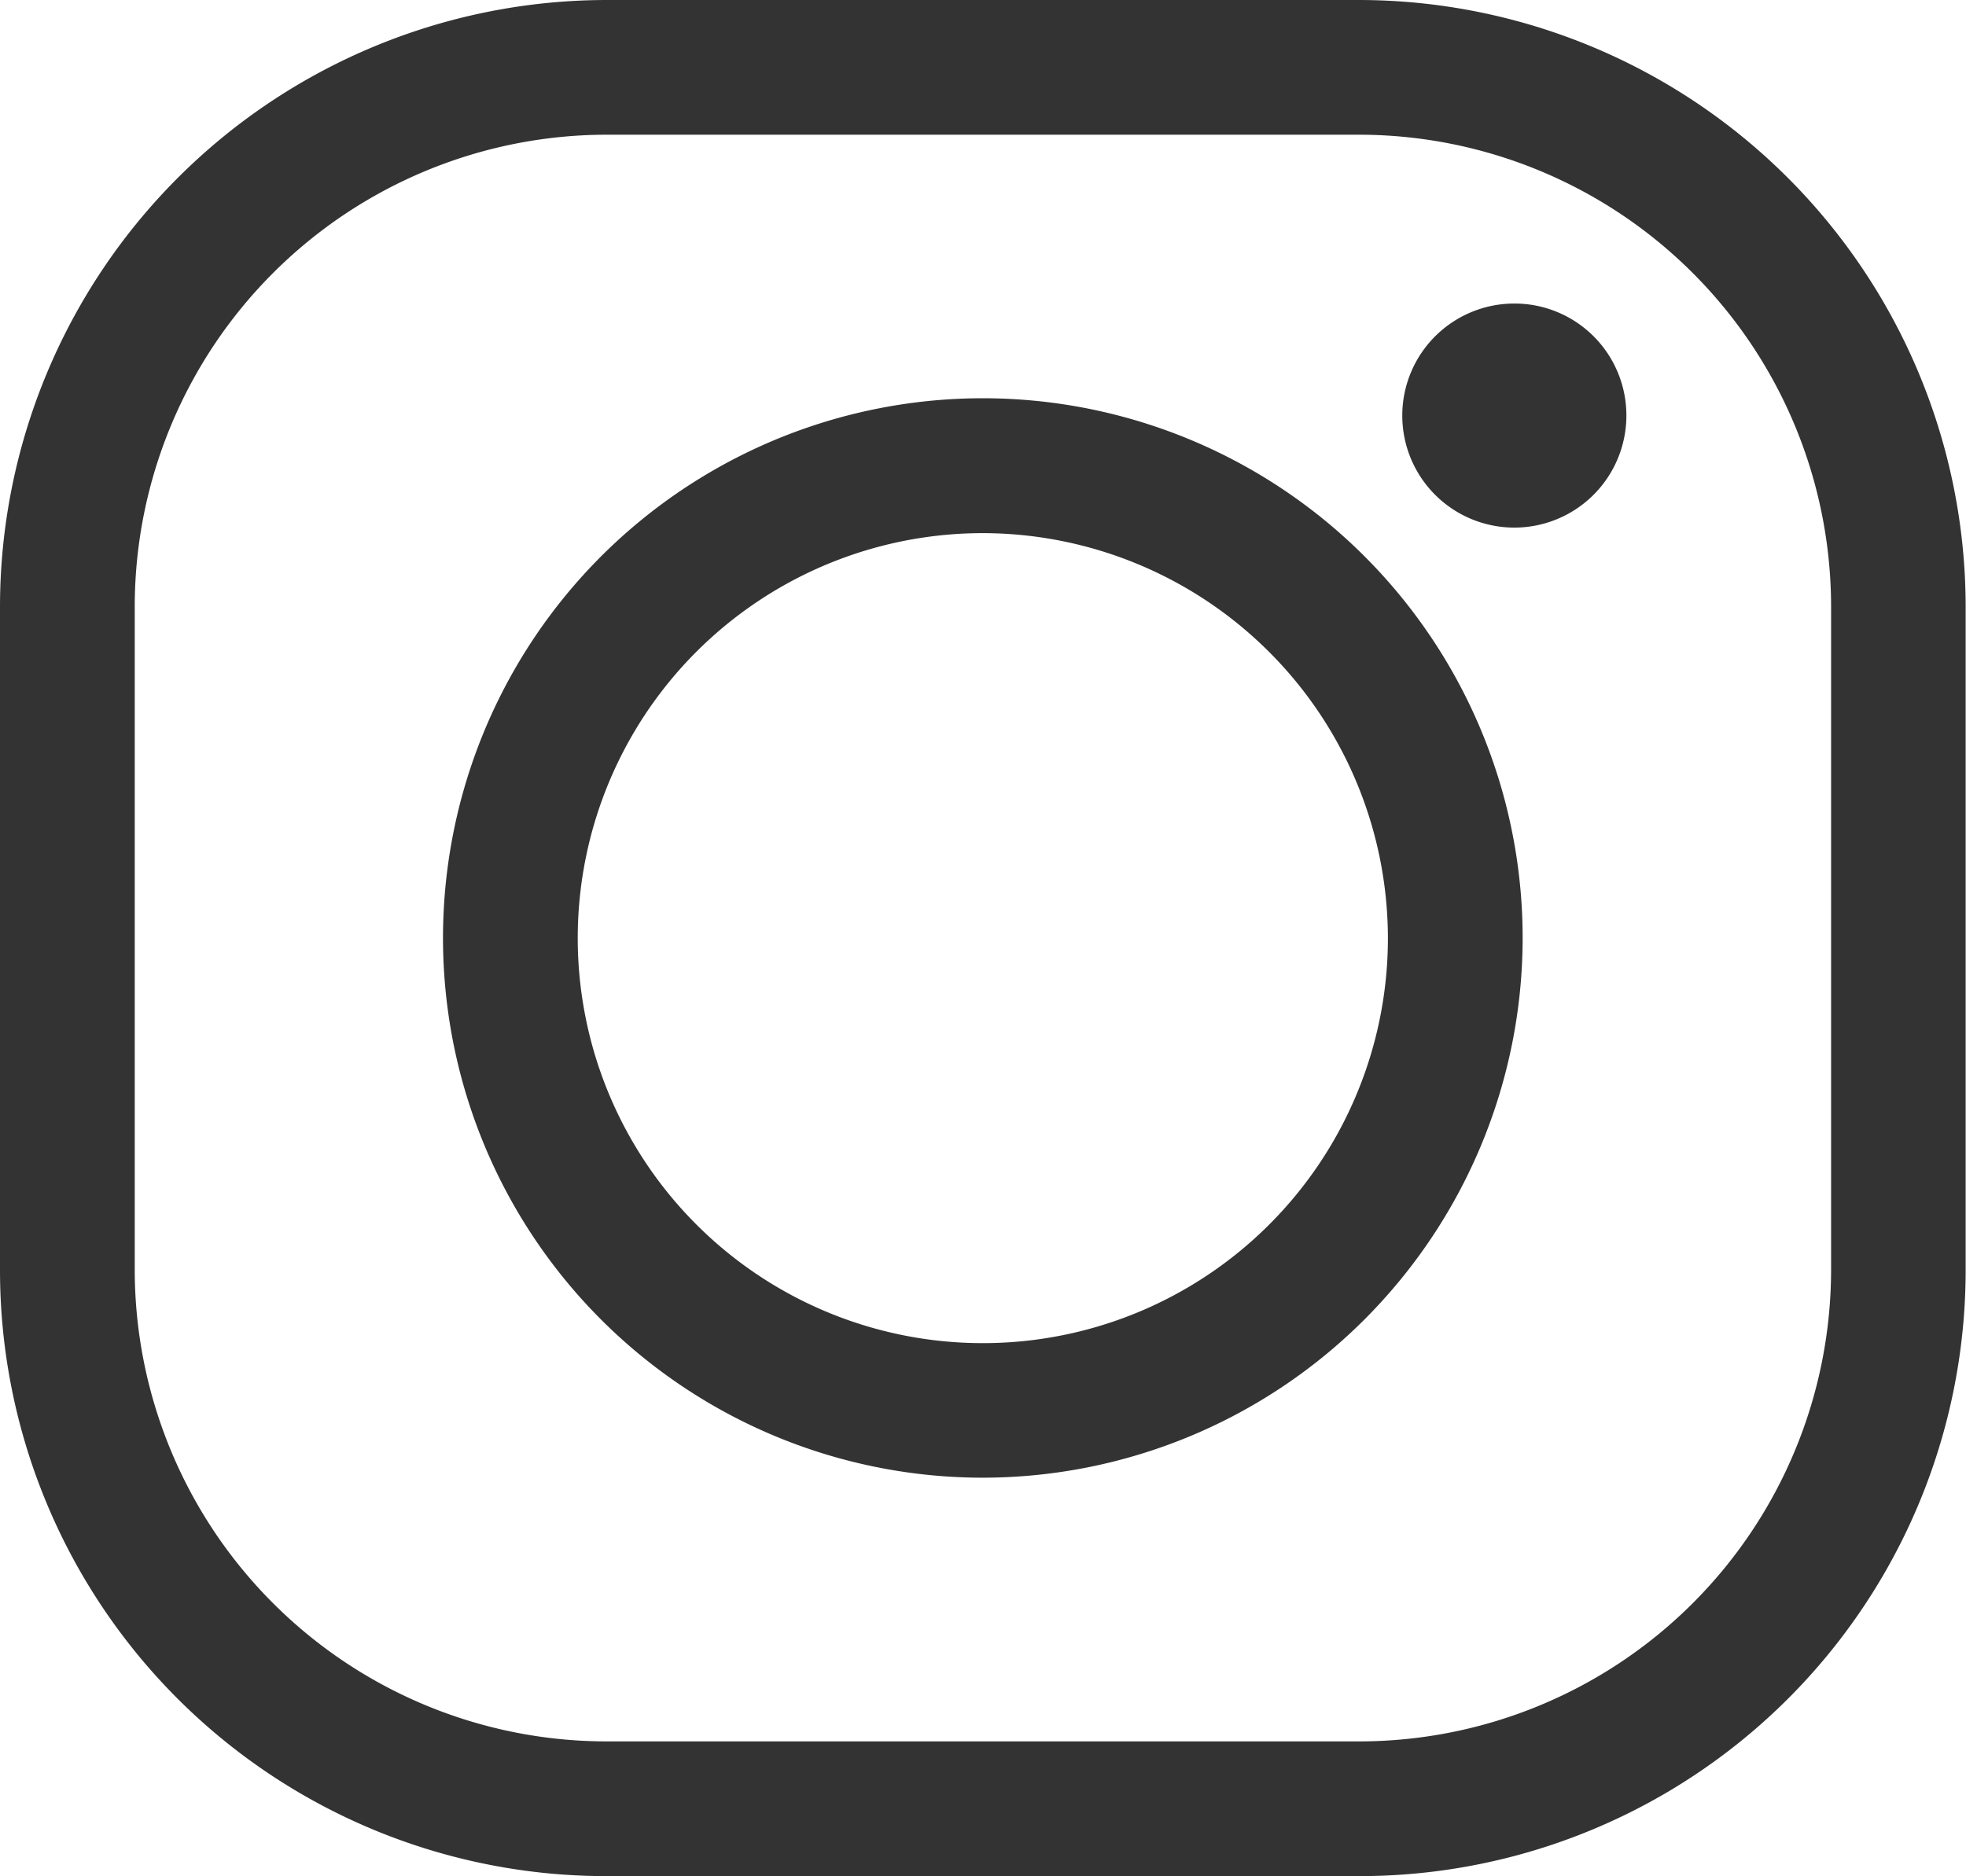
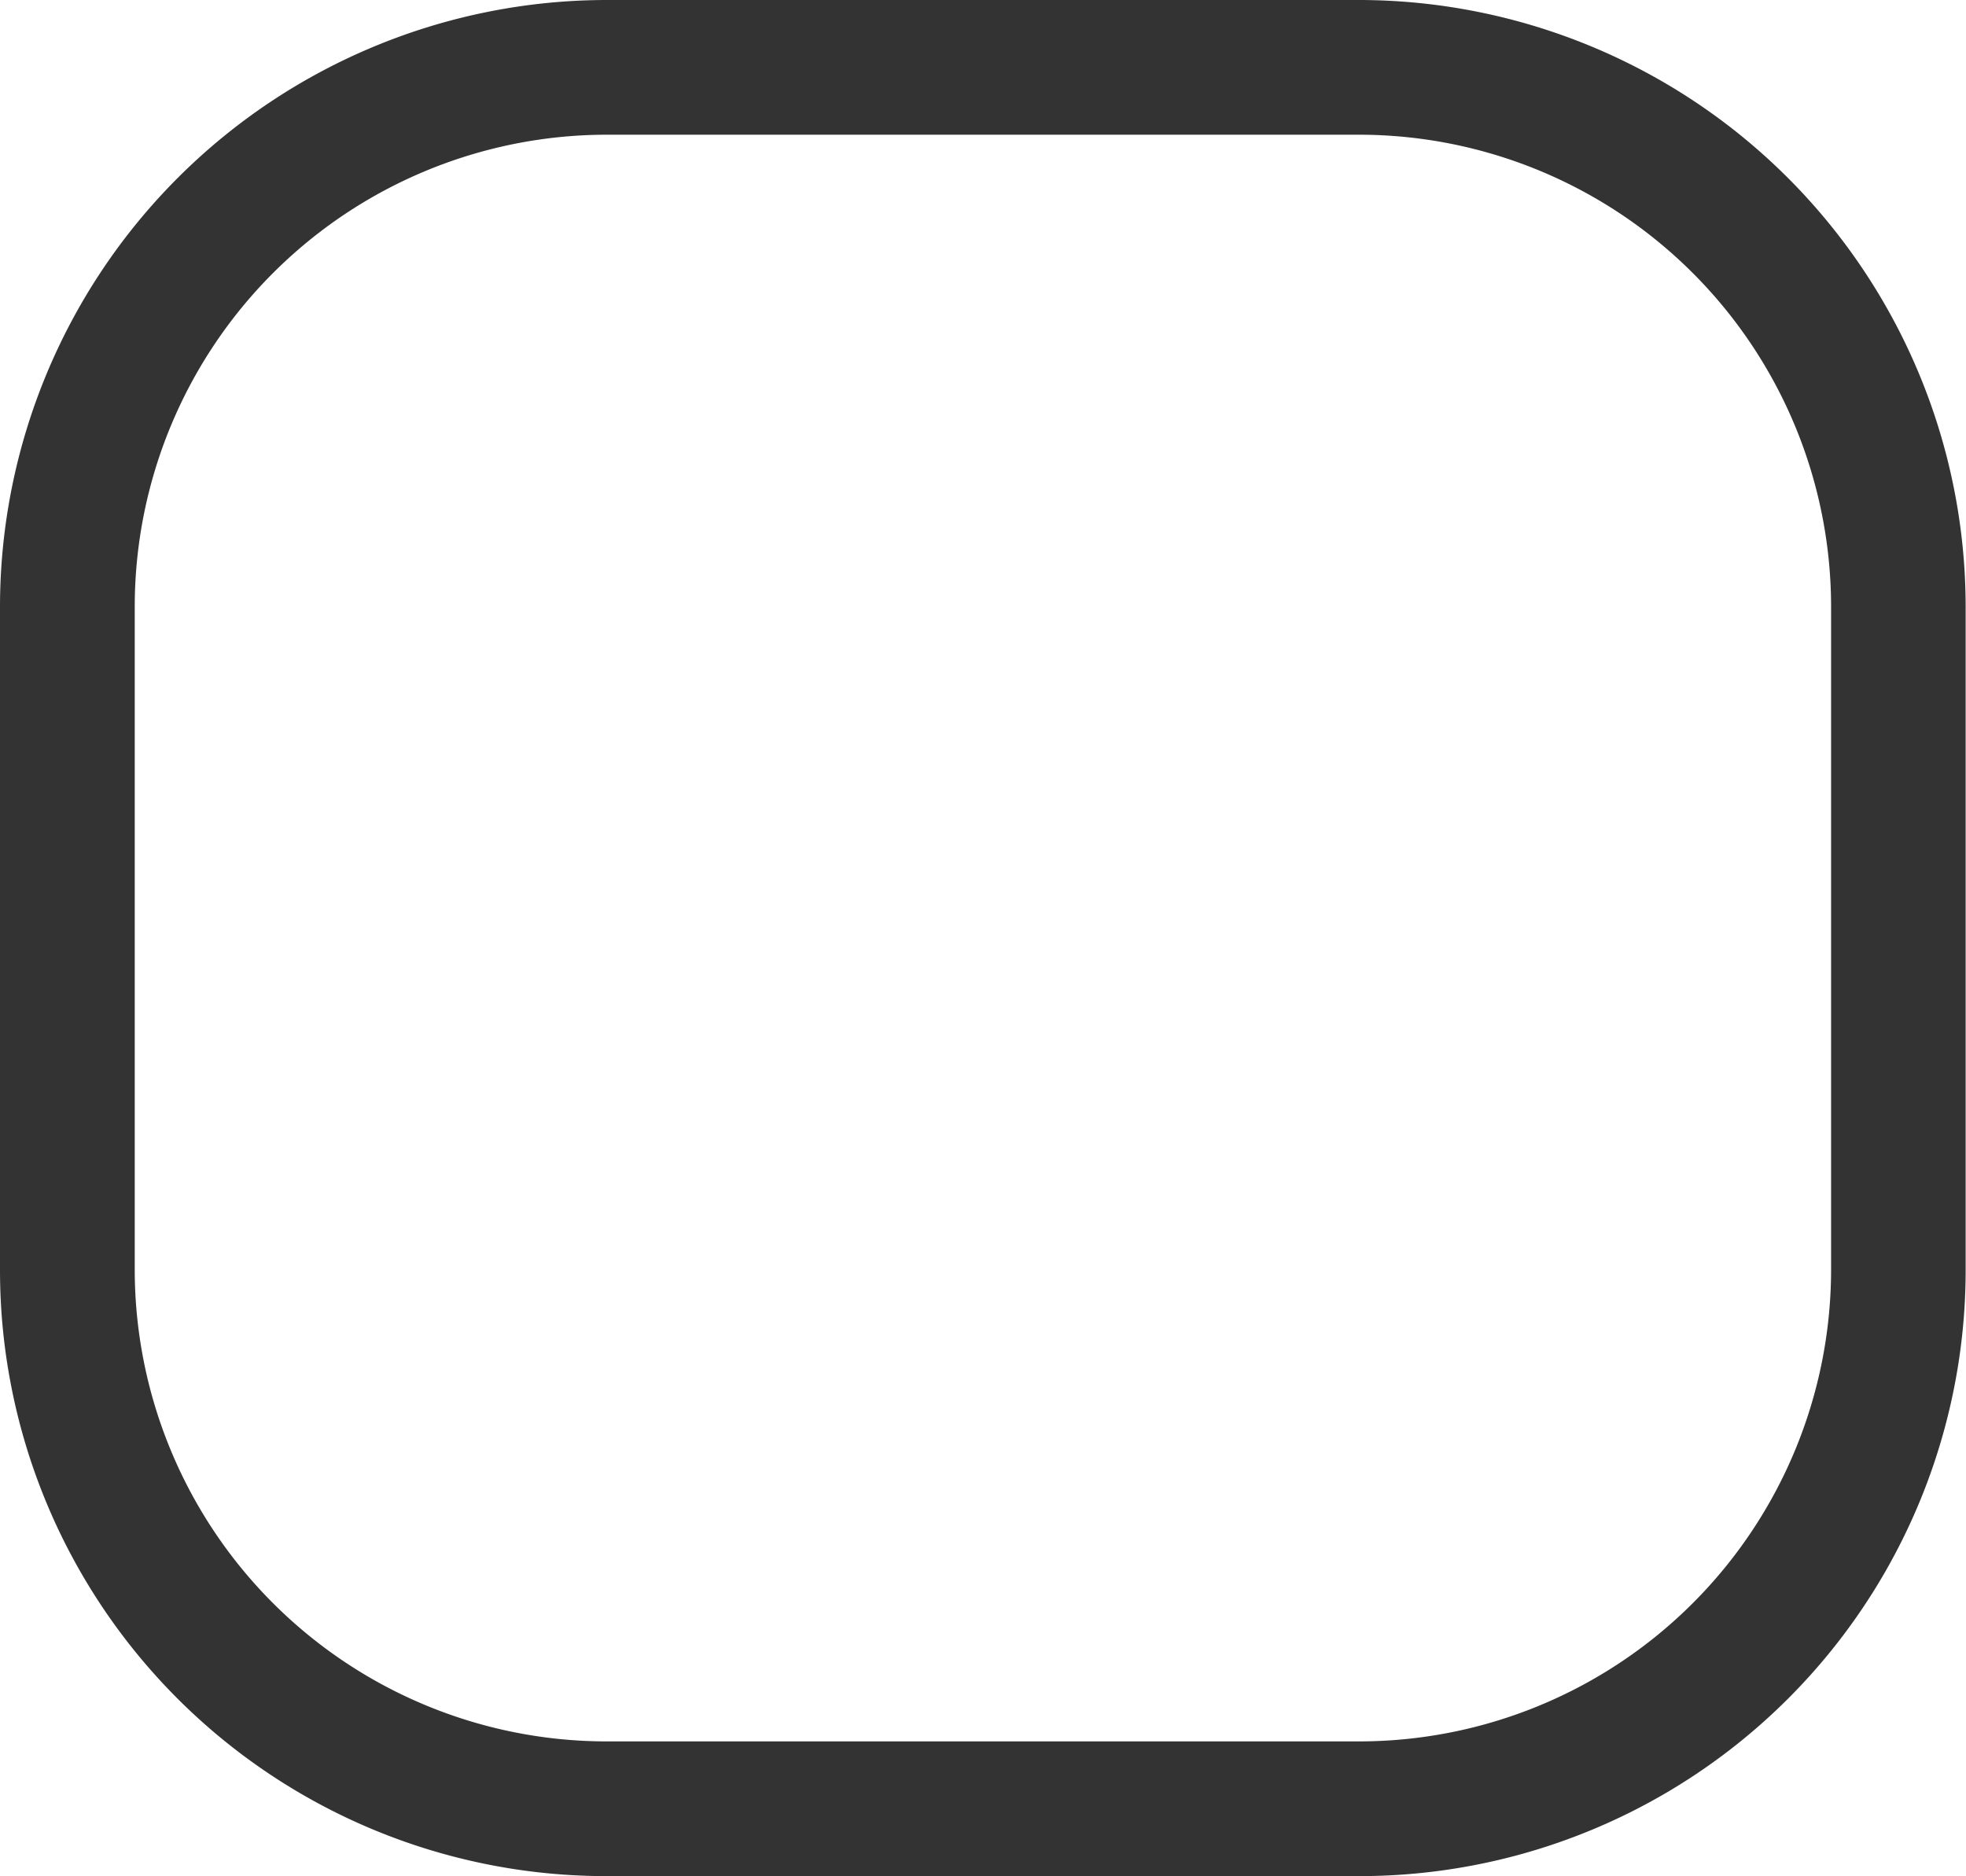
<svg xmlns="http://www.w3.org/2000/svg" viewBox="0 0 113.52 108.35">
  <defs>
    <style>.cls-1{fill:#333;}</style>
  </defs>
  <g id="レイヤー_2" data-name="レイヤー 2">
    <g id="OBJECTS">
      <path class="cls-1" d="M78.51,108.35H35a35,35,0,0,1-35-35V35A35.06,35.06,0,0,1,35,0h43.5a35.06,35.06,0,0,1,35,35V73.34A35,35,0,0,1,78.51,108.35ZM35,7.78A27.27,27.27,0,0,0,7.78,35V73.34A27.26,27.26,0,0,0,35,100.57h43.5a27.26,27.26,0,0,0,27.23-27.23V35A27.27,27.27,0,0,0,78.51,7.78Z" />
-       <path class="cls-1" d="M56.76,85.34A31.17,31.17,0,1,1,87.92,54.18,31.19,31.19,0,0,1,56.76,85.34Zm0-54.55A23.39,23.39,0,1,0,80.14,54.18,23.42,23.42,0,0,0,56.76,30.79Z" />
-       <path class="cls-1" d="M93.91,24a6.47,6.47,0,1,1-6.46-6.47A6.46,6.46,0,0,1,93.91,24Z" />
    </g>
  </g>
</svg>